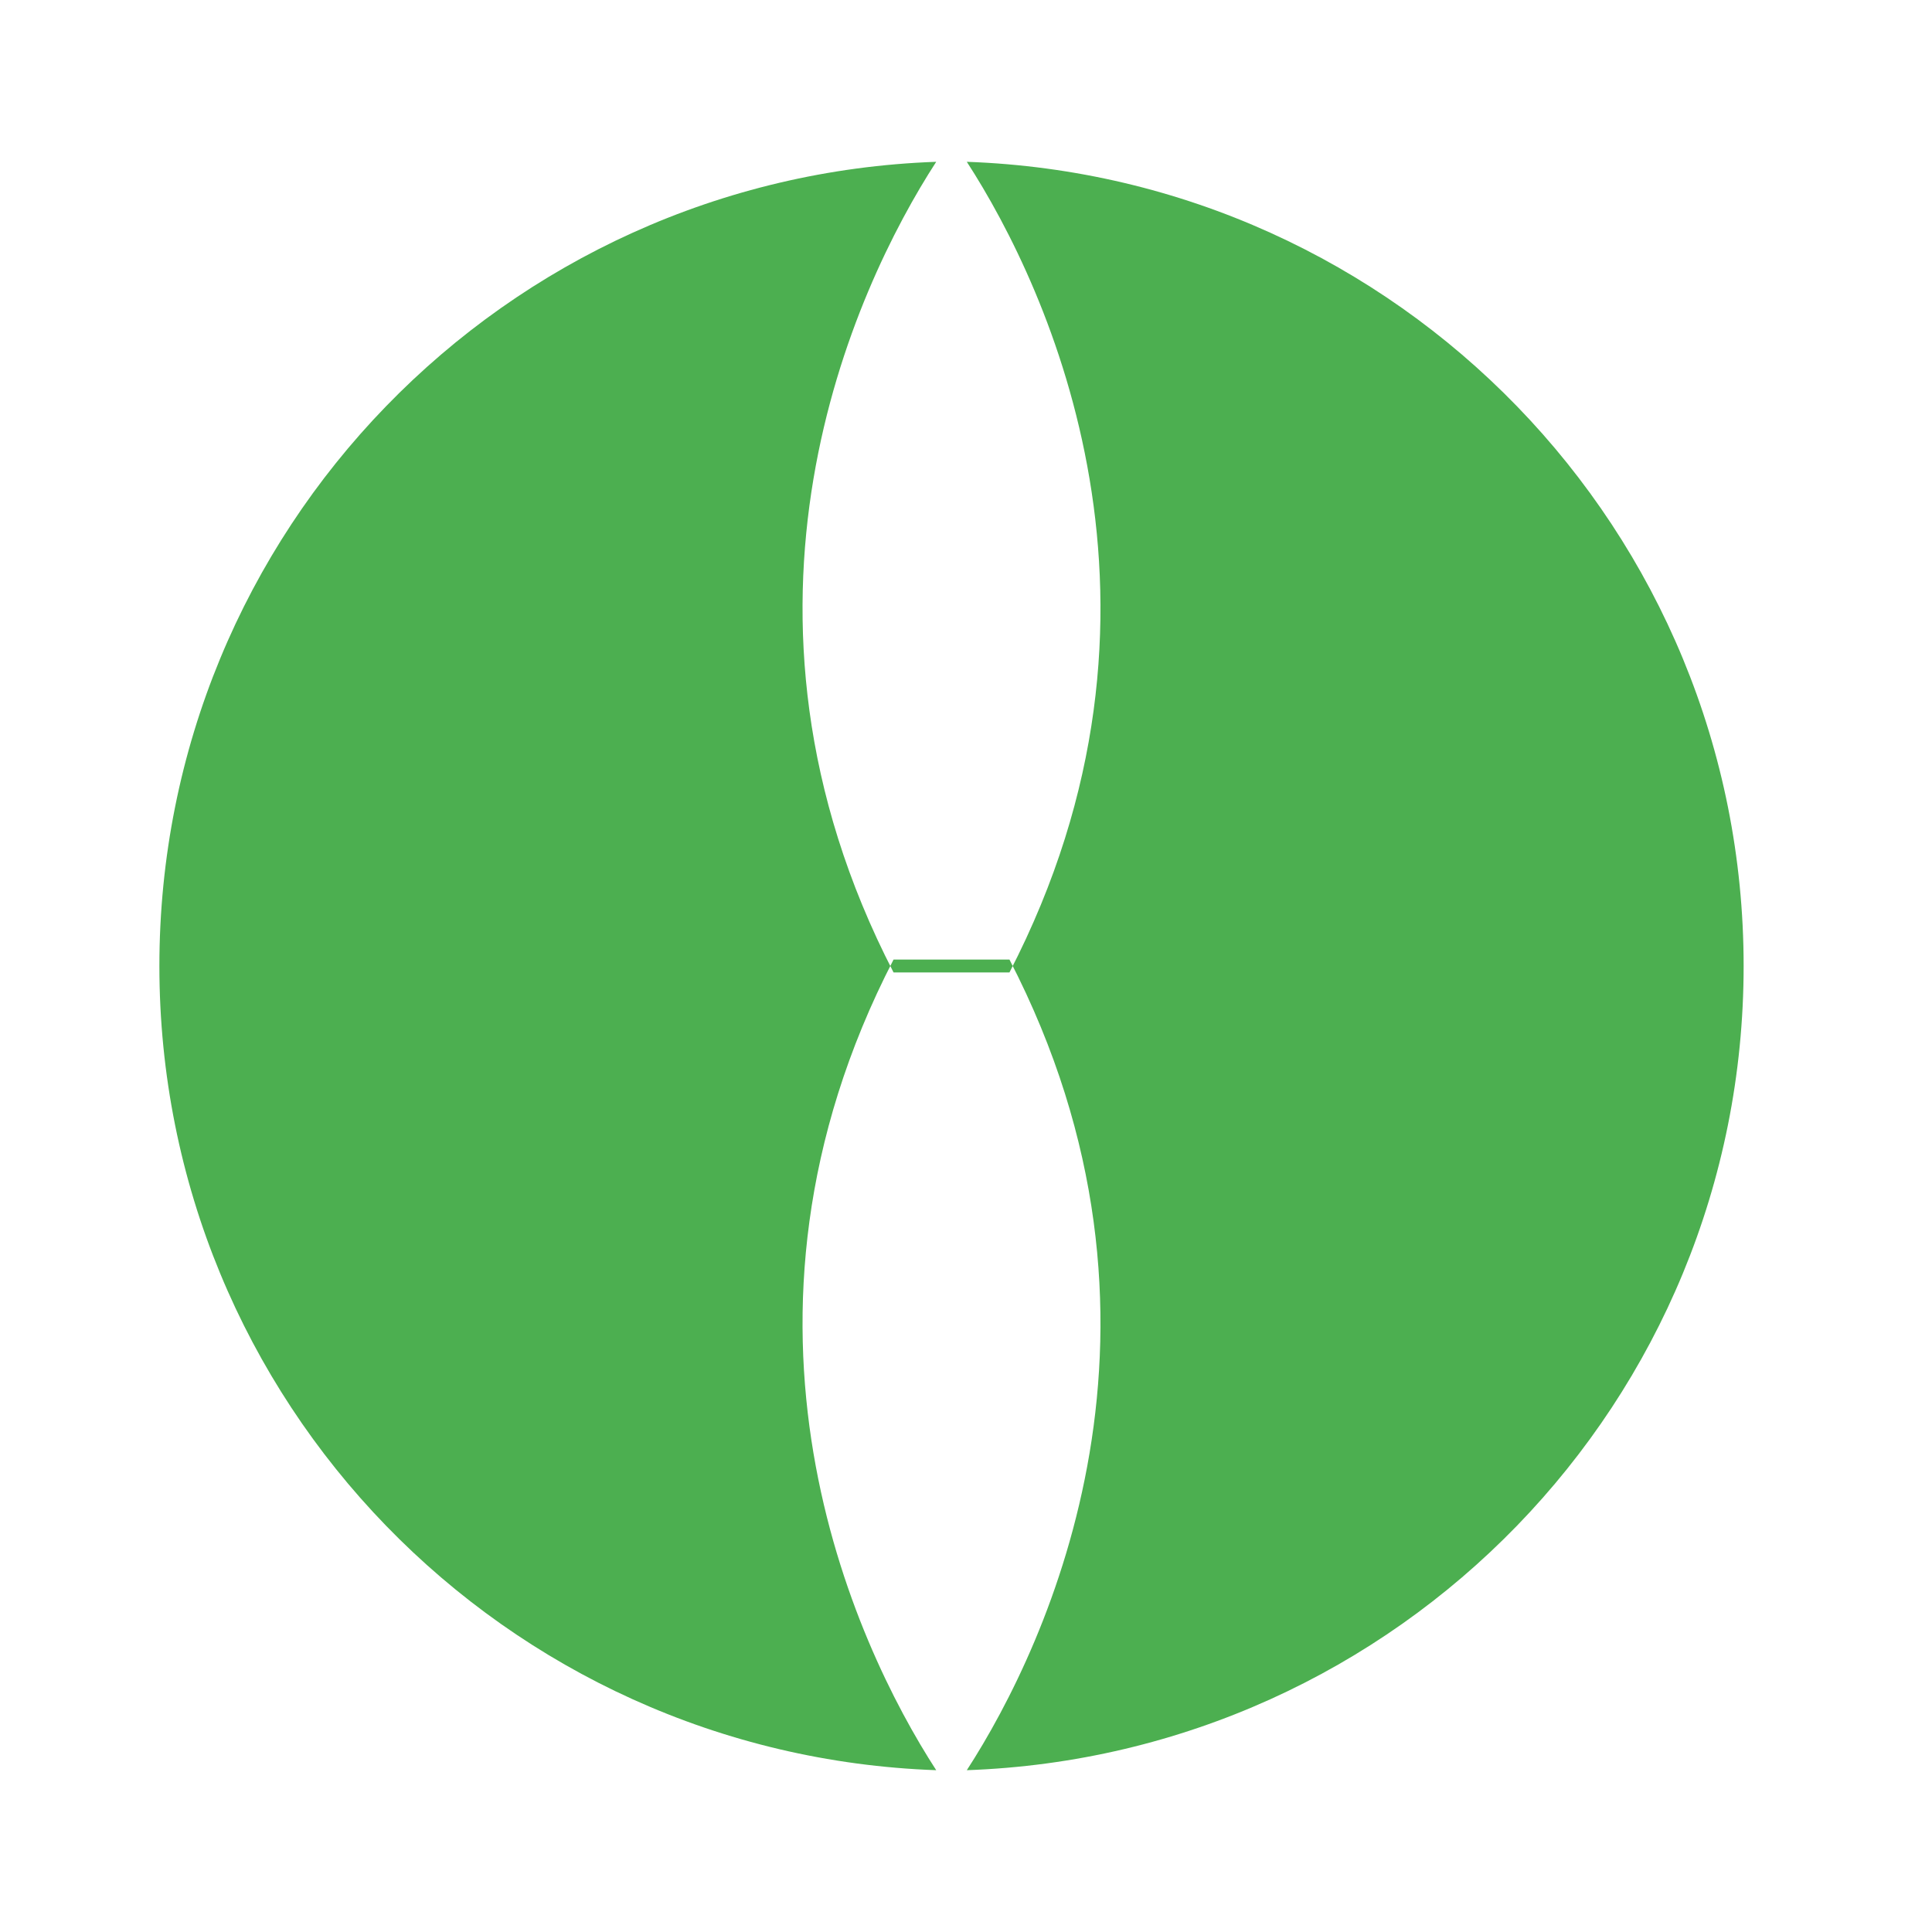
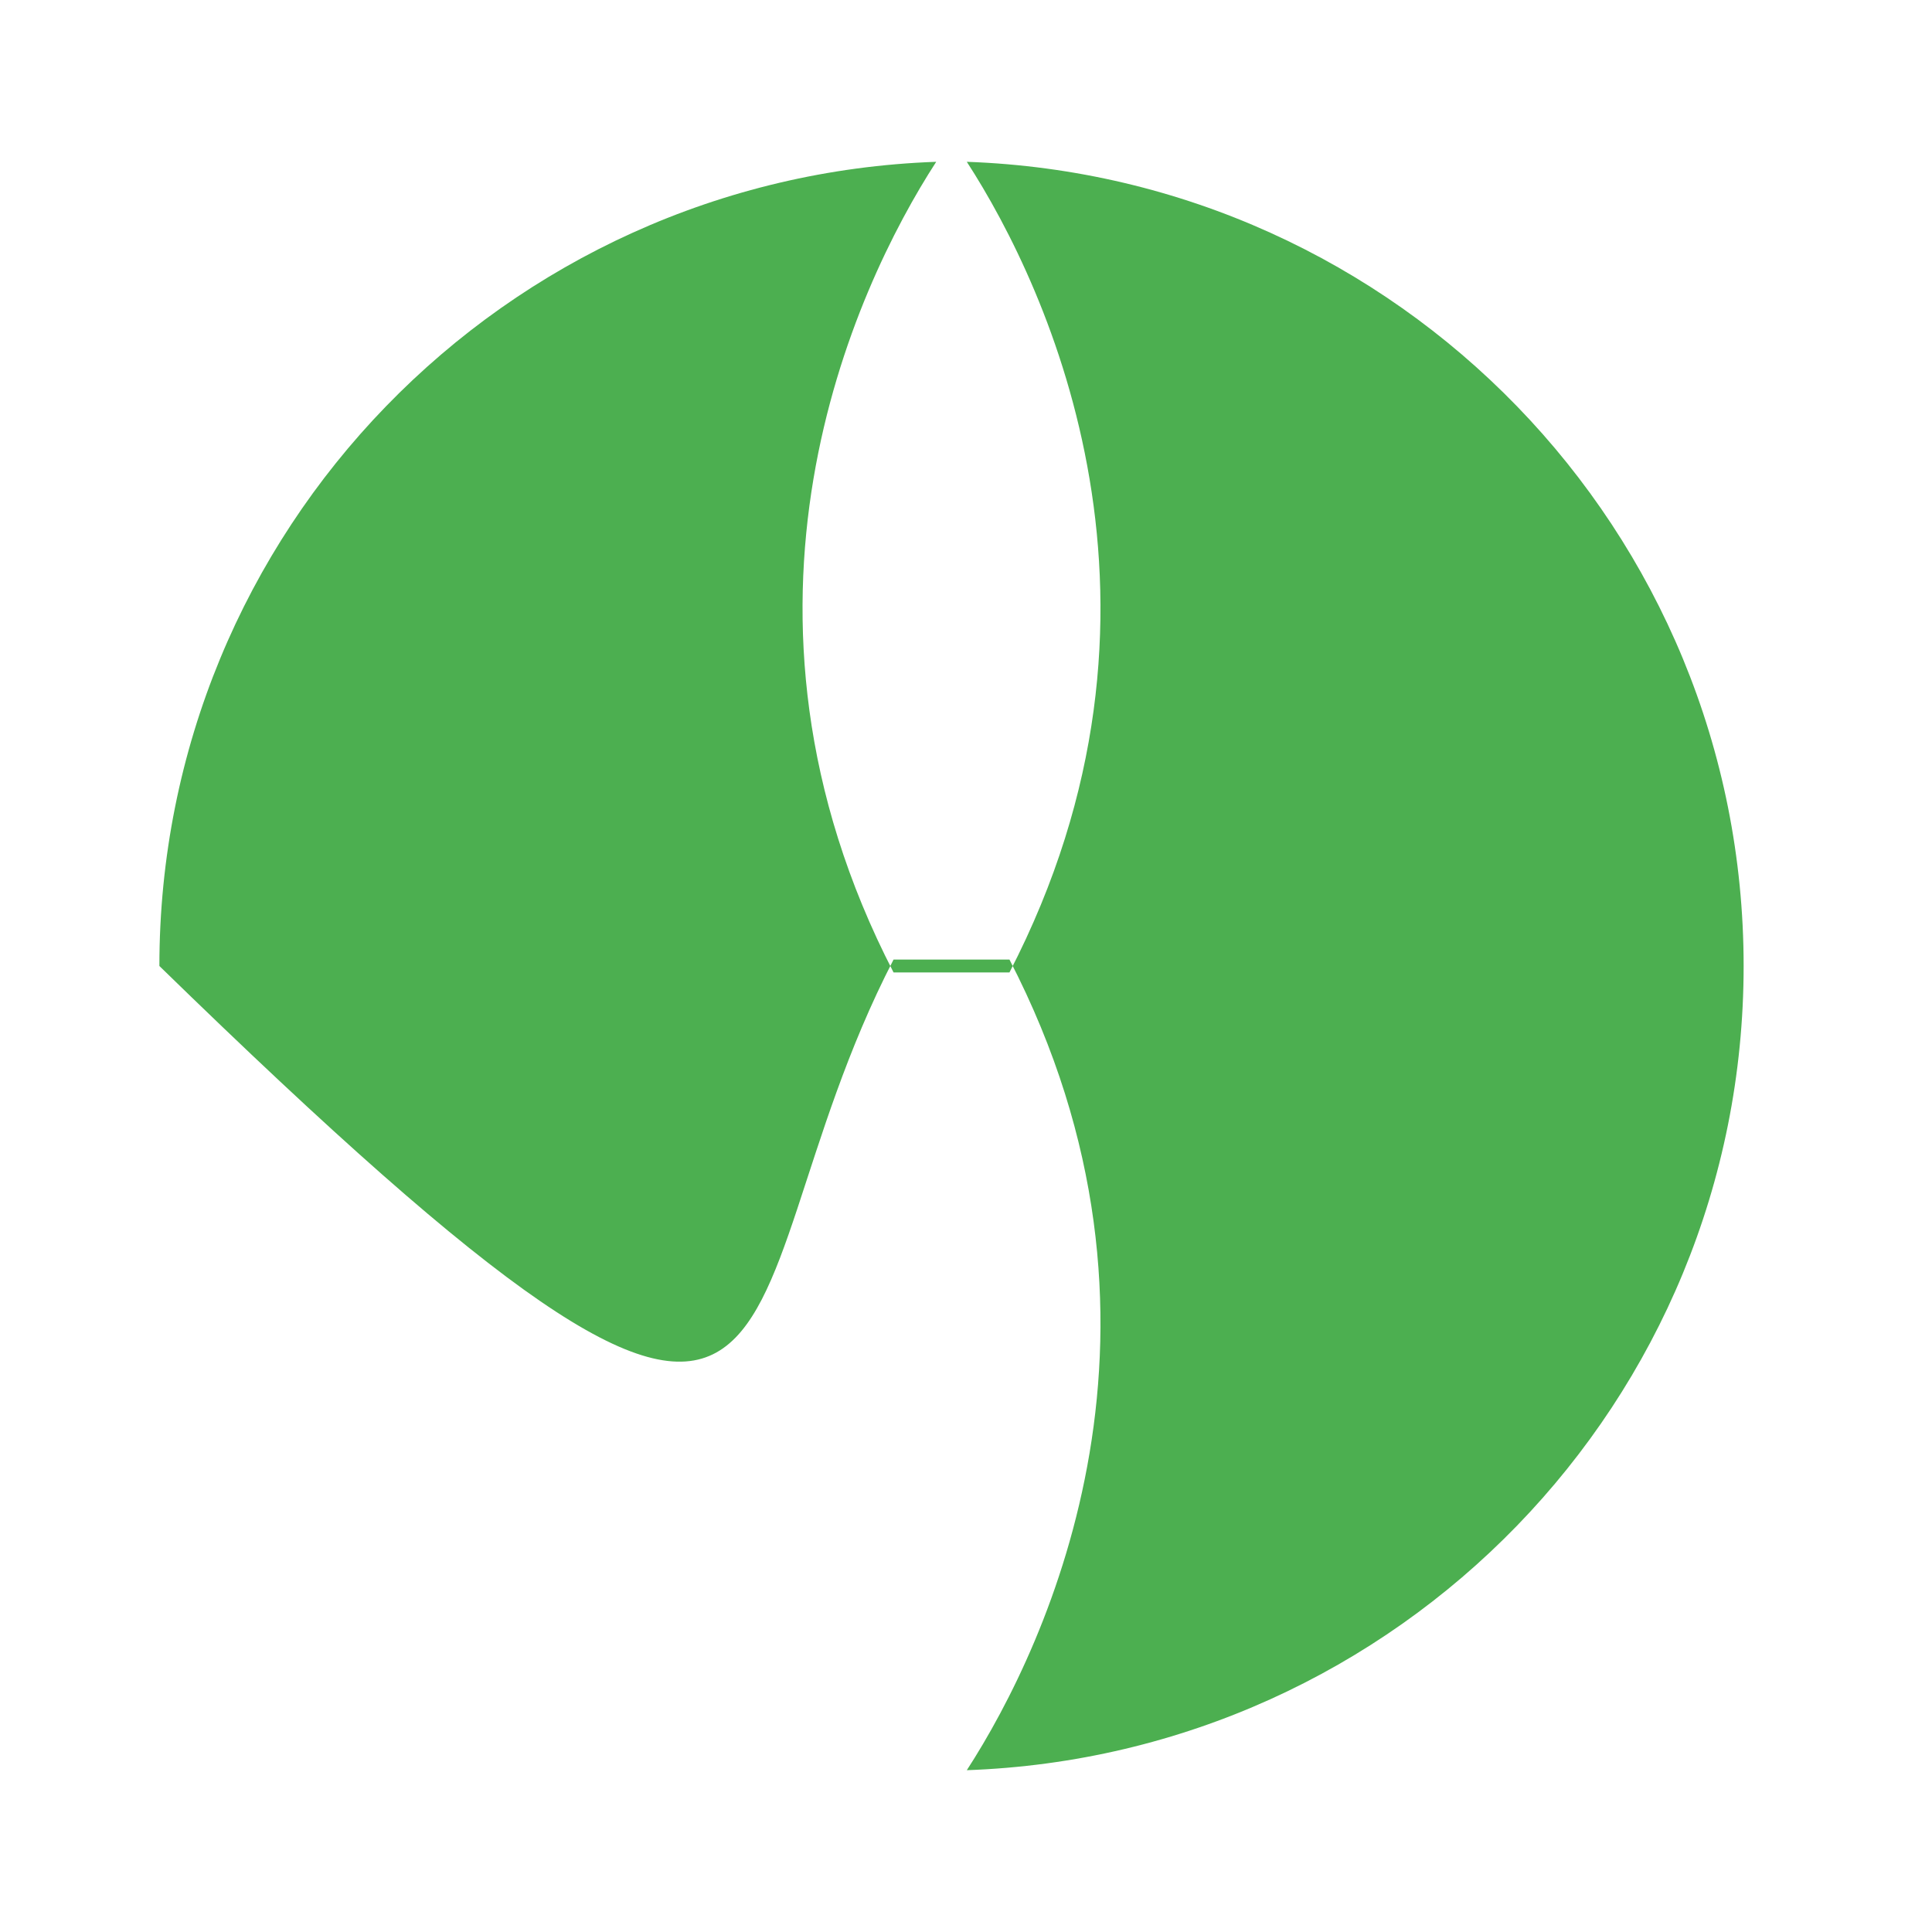
<svg xmlns="http://www.w3.org/2000/svg" viewBox="0 0 24 24" fill="#4CAF50">
-   <path d="M11.1 12.08C8.77 7.57 10.6 3.6 11.63 2.01C6.27 2.2 1.98 6.59 1.98 12C1.98 17.41 6.27 21.8 11.63 21.99C10.6 20.4 8.77 16.43 11.1 11.92C11.58 11.92 12.06 11.92 12.54 11.92C14.87 16.43 13.04 20.4 12.01 21.99C17.37 21.8 21.66 17.41 21.66 12C21.66 6.59 17.37 2.2 12.01 2.01C13.04 3.6 14.87 7.57 12.54 12.08C12.06 12.08 11.58 12.08 11.1 12.08Z" />
+   <path d="M11.1 12.08C8.77 7.57 10.6 3.6 11.63 2.01C6.27 2.2 1.98 6.59 1.98 12C10.6 20.4 8.77 16.43 11.1 11.92C11.58 11.92 12.06 11.92 12.54 11.92C14.87 16.43 13.04 20.4 12.01 21.99C17.37 21.8 21.66 17.41 21.66 12C21.66 6.59 17.37 2.2 12.01 2.01C13.04 3.6 14.87 7.57 12.54 12.08C12.06 12.08 11.58 12.08 11.1 12.08Z" />
</svg>